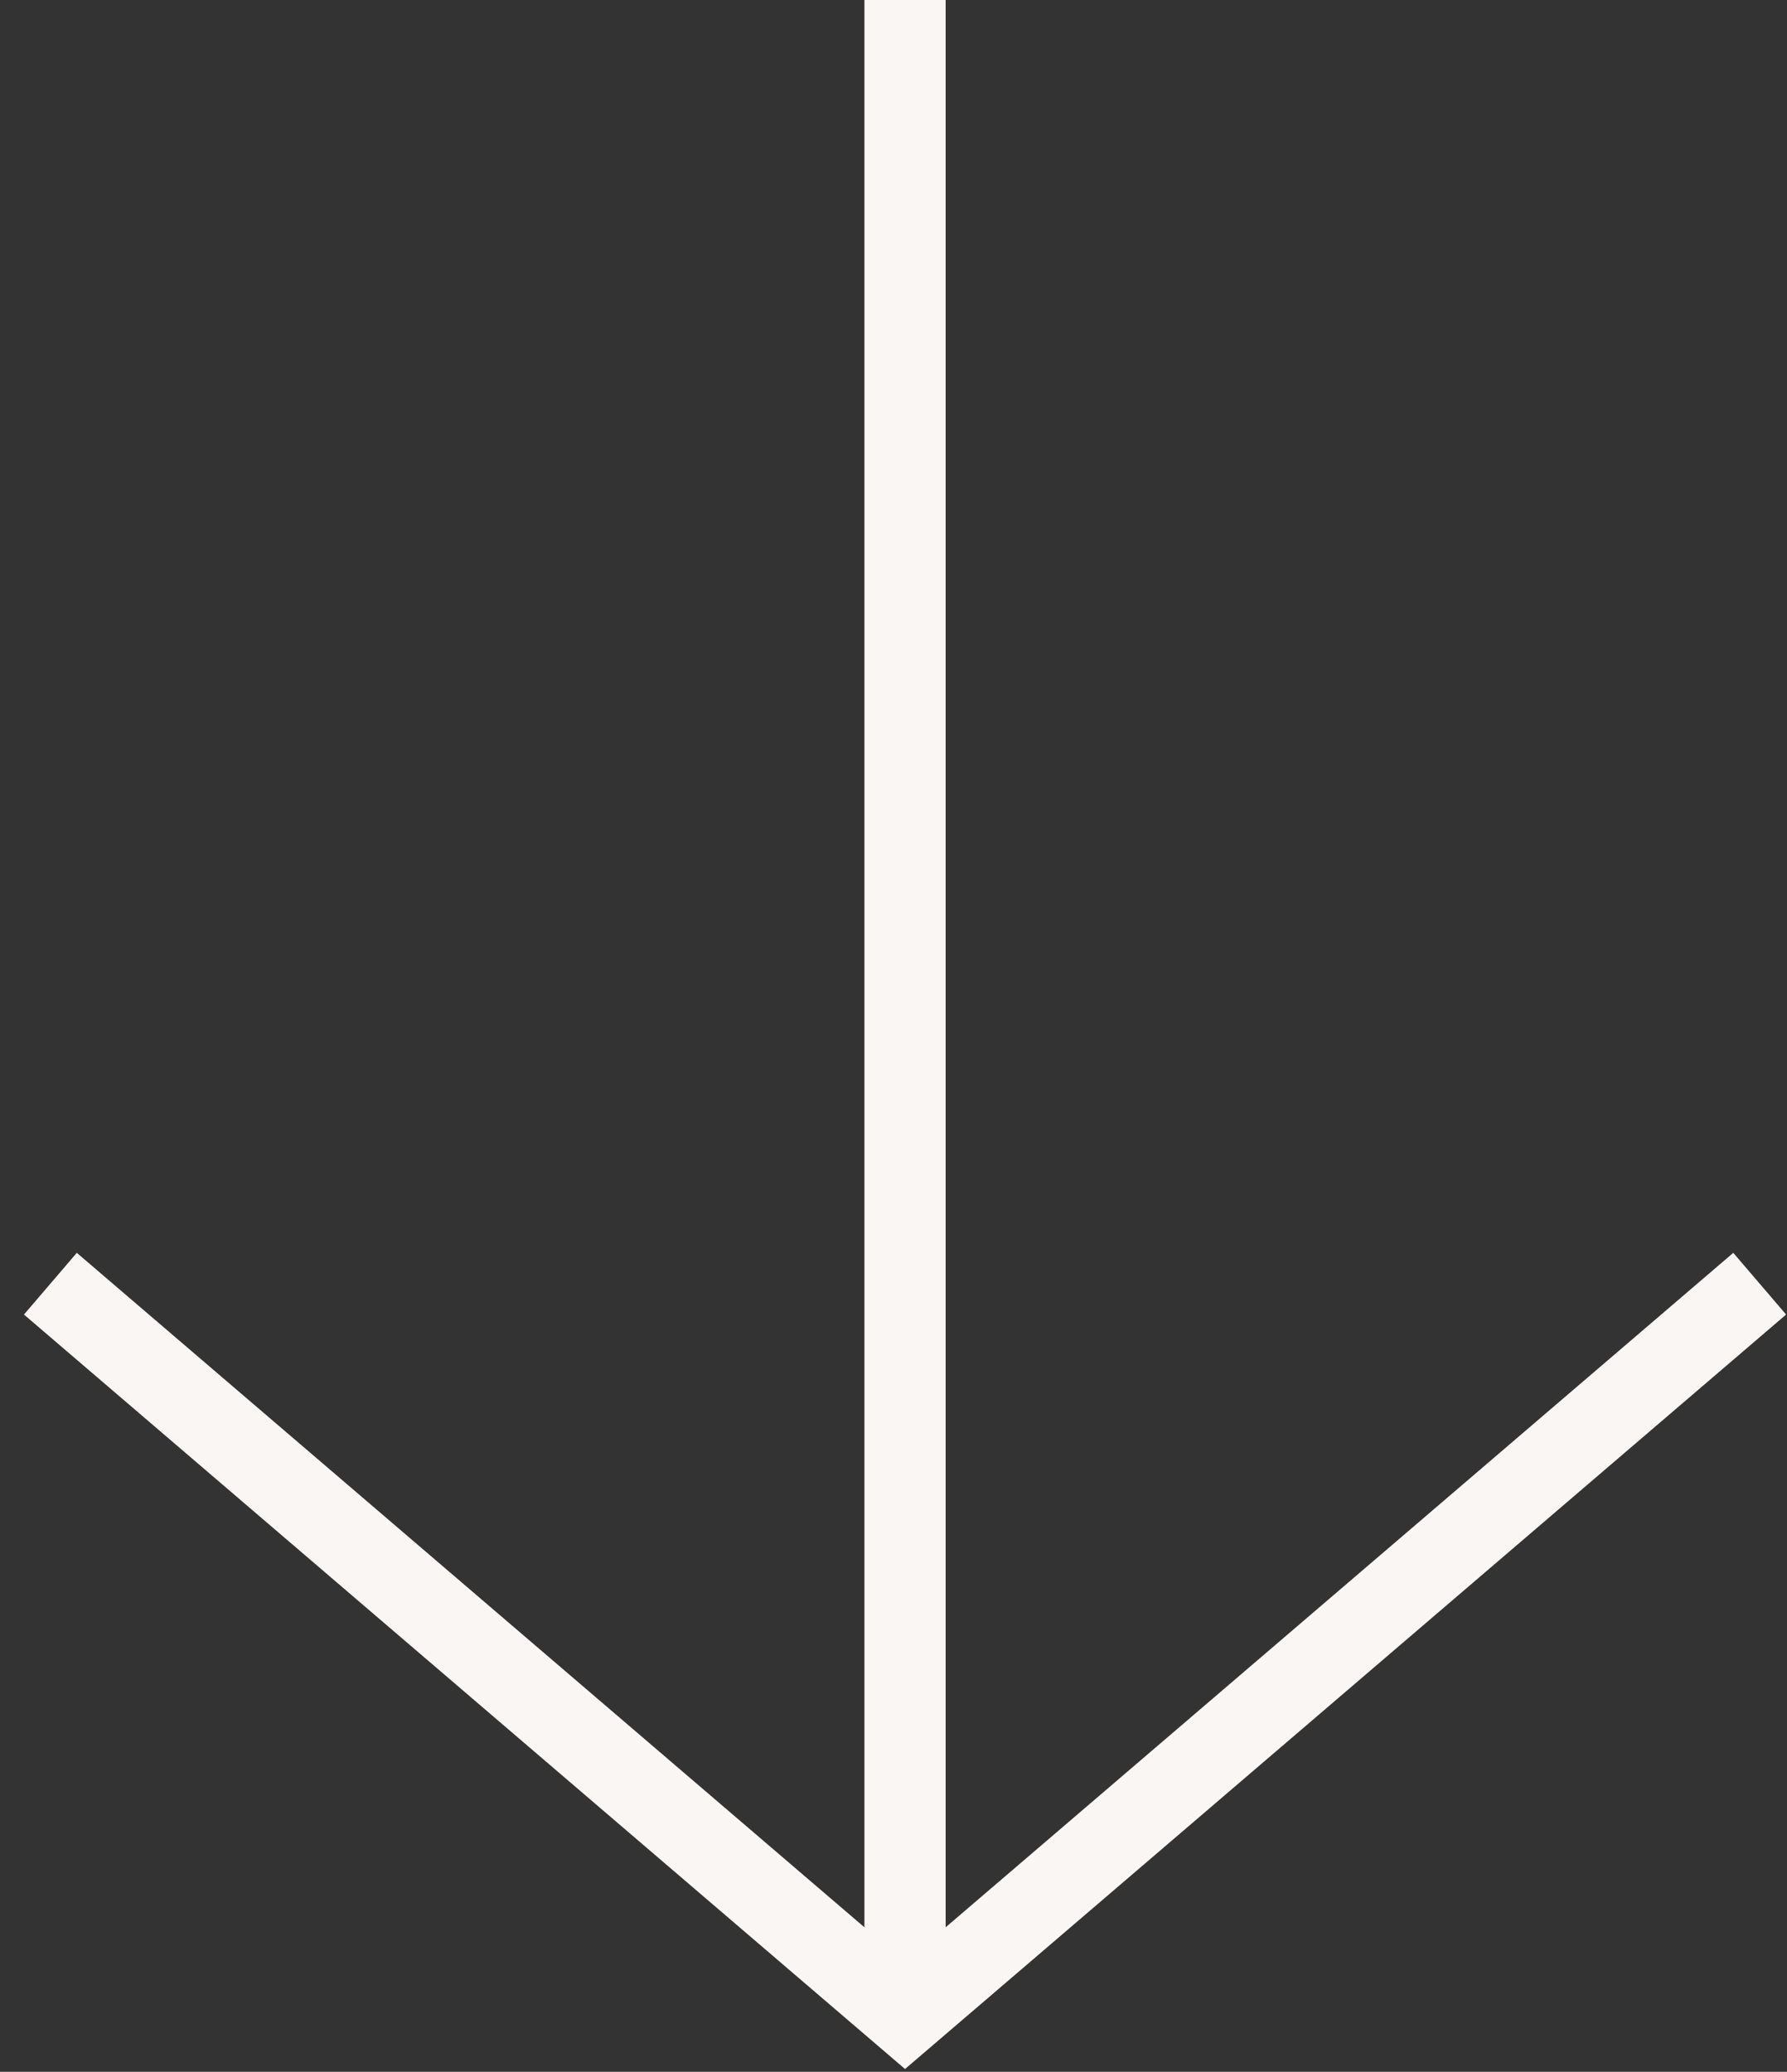
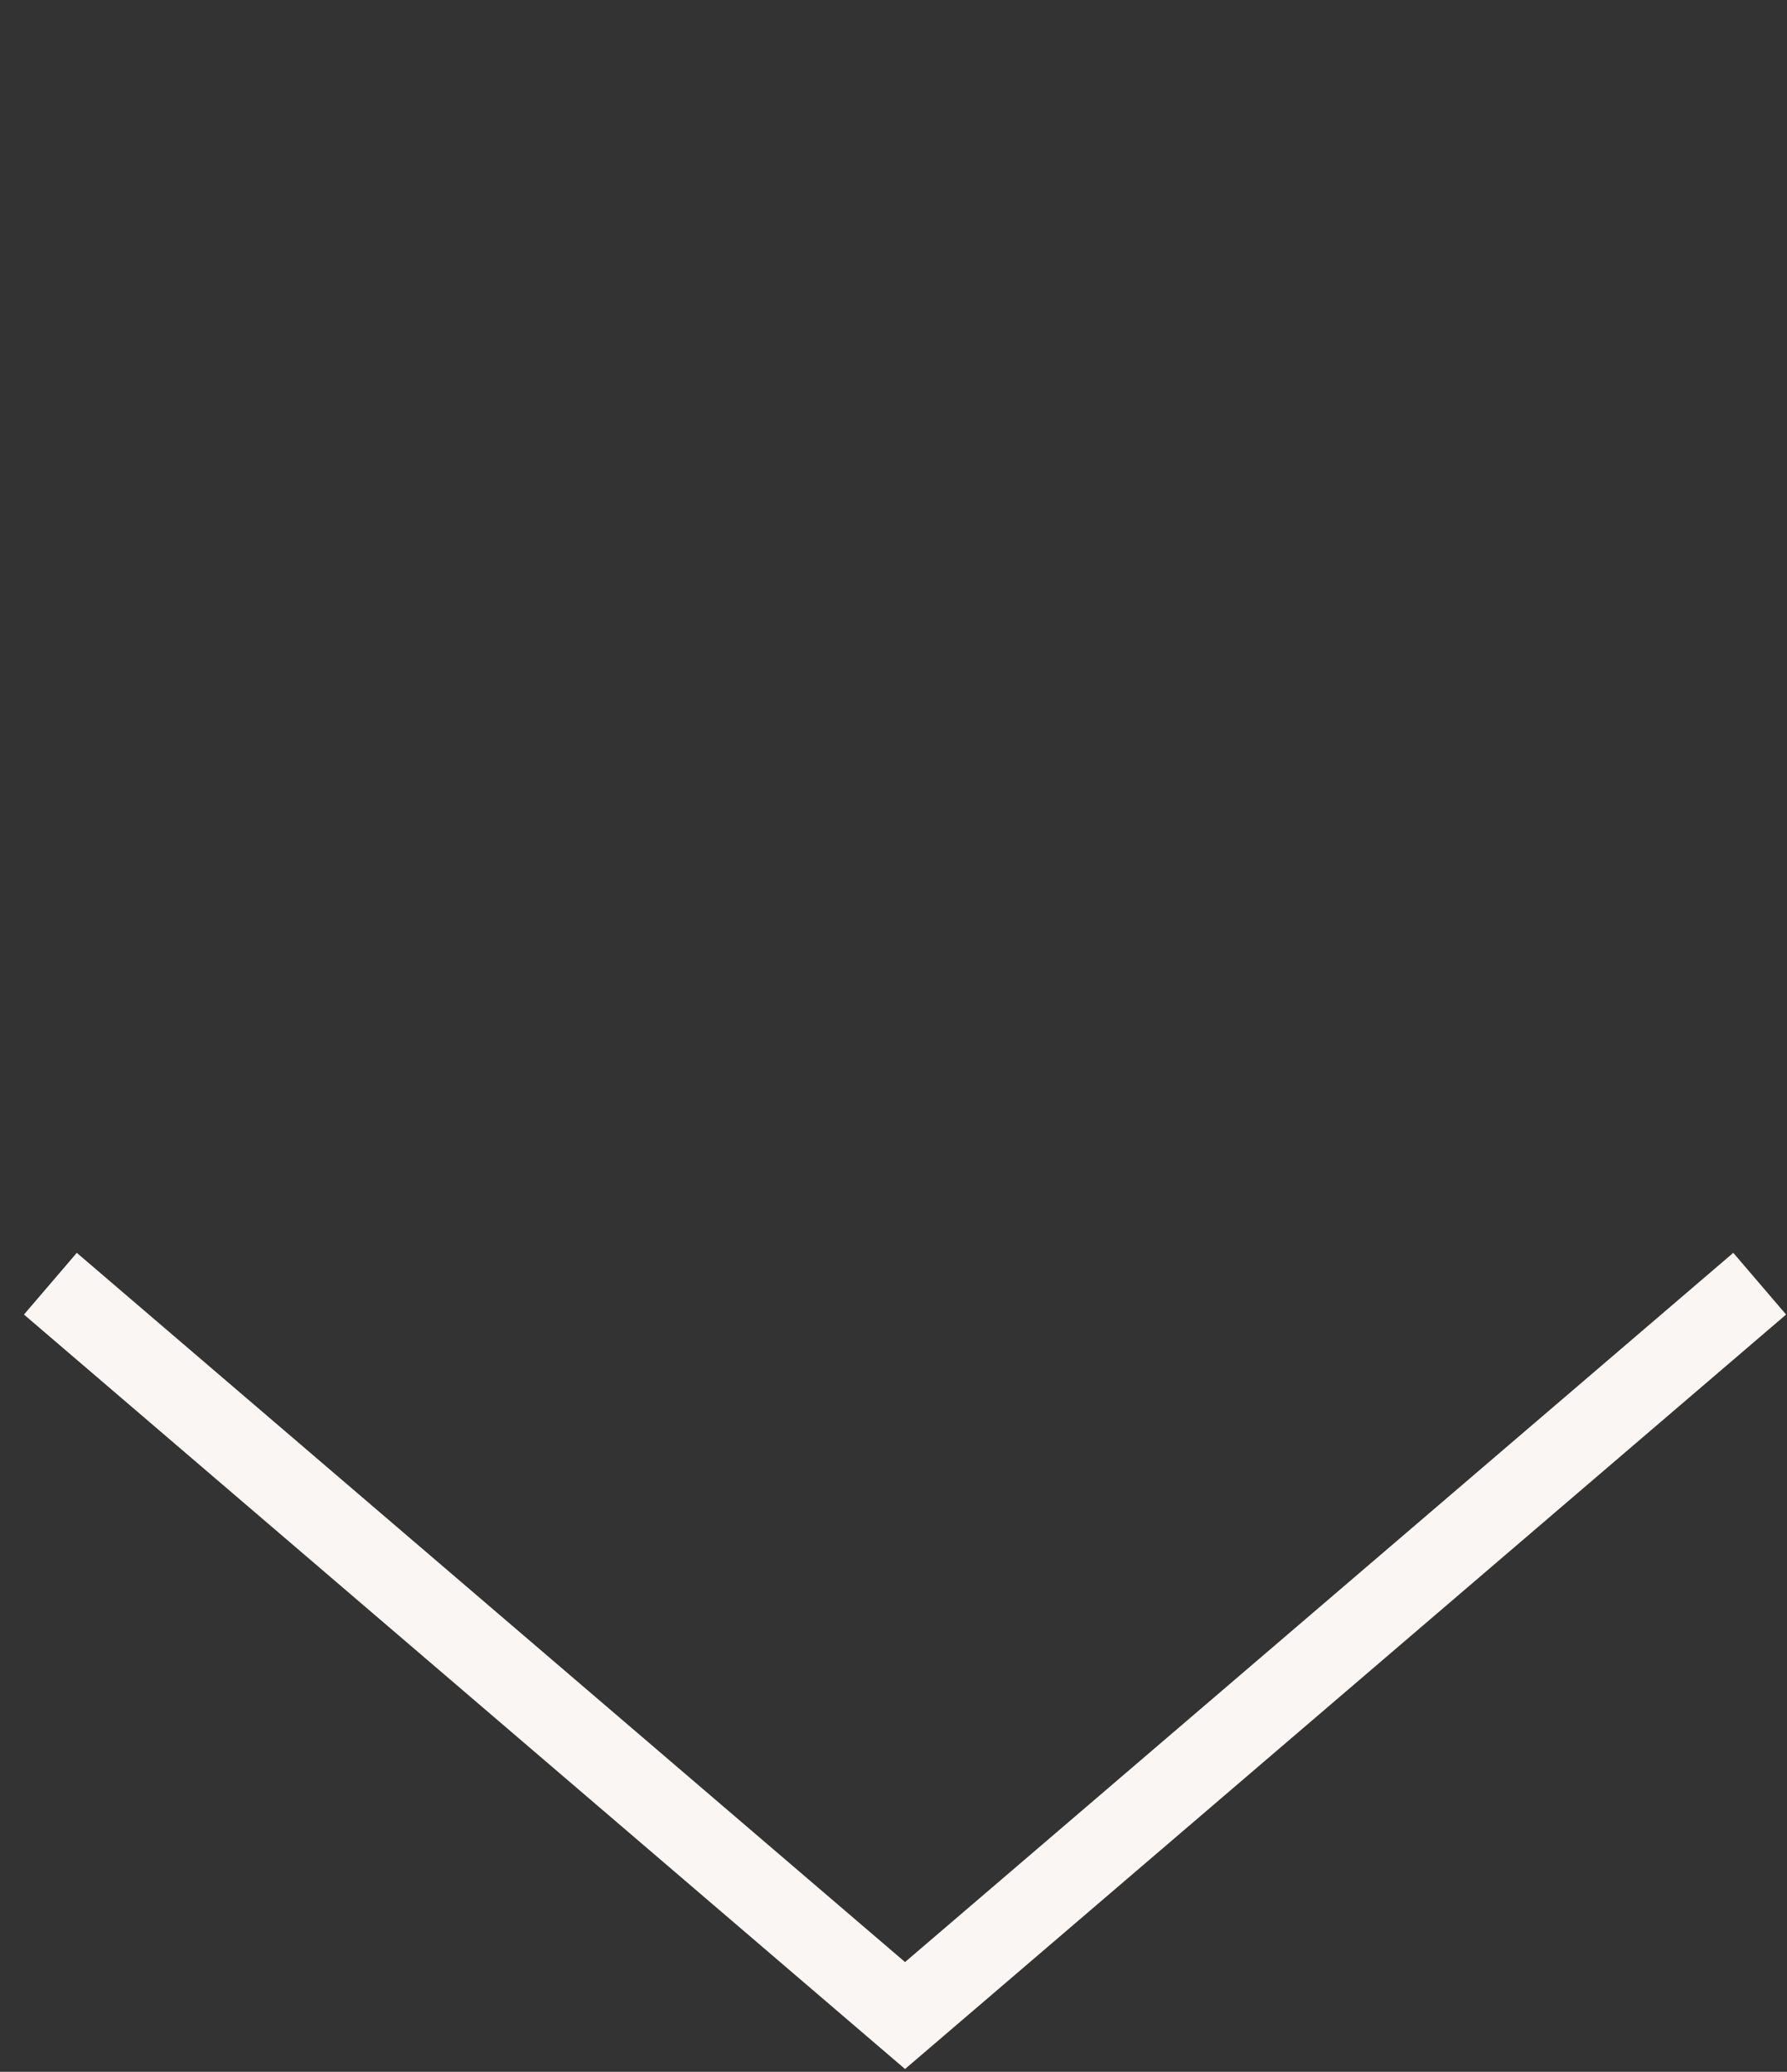
<svg xmlns="http://www.w3.org/2000/svg" width="44" height="51" viewBox="0 0 44 51" fill="none">
  <rect x="0" y="0" width="44" height="51" fill="#333333" stroke="none" />
-   <path d="M22.284 0L22.284 49.615" stroke="#FAF6F3" stroke-width="2" stroke-miterlimit="10" />
  <path d="M42.568 32.25L22.284 49.615L2 32.25" stroke="#FAF6F3" stroke-width="2" stroke-miterlimit="10" stroke-linecap="square" />
</svg>